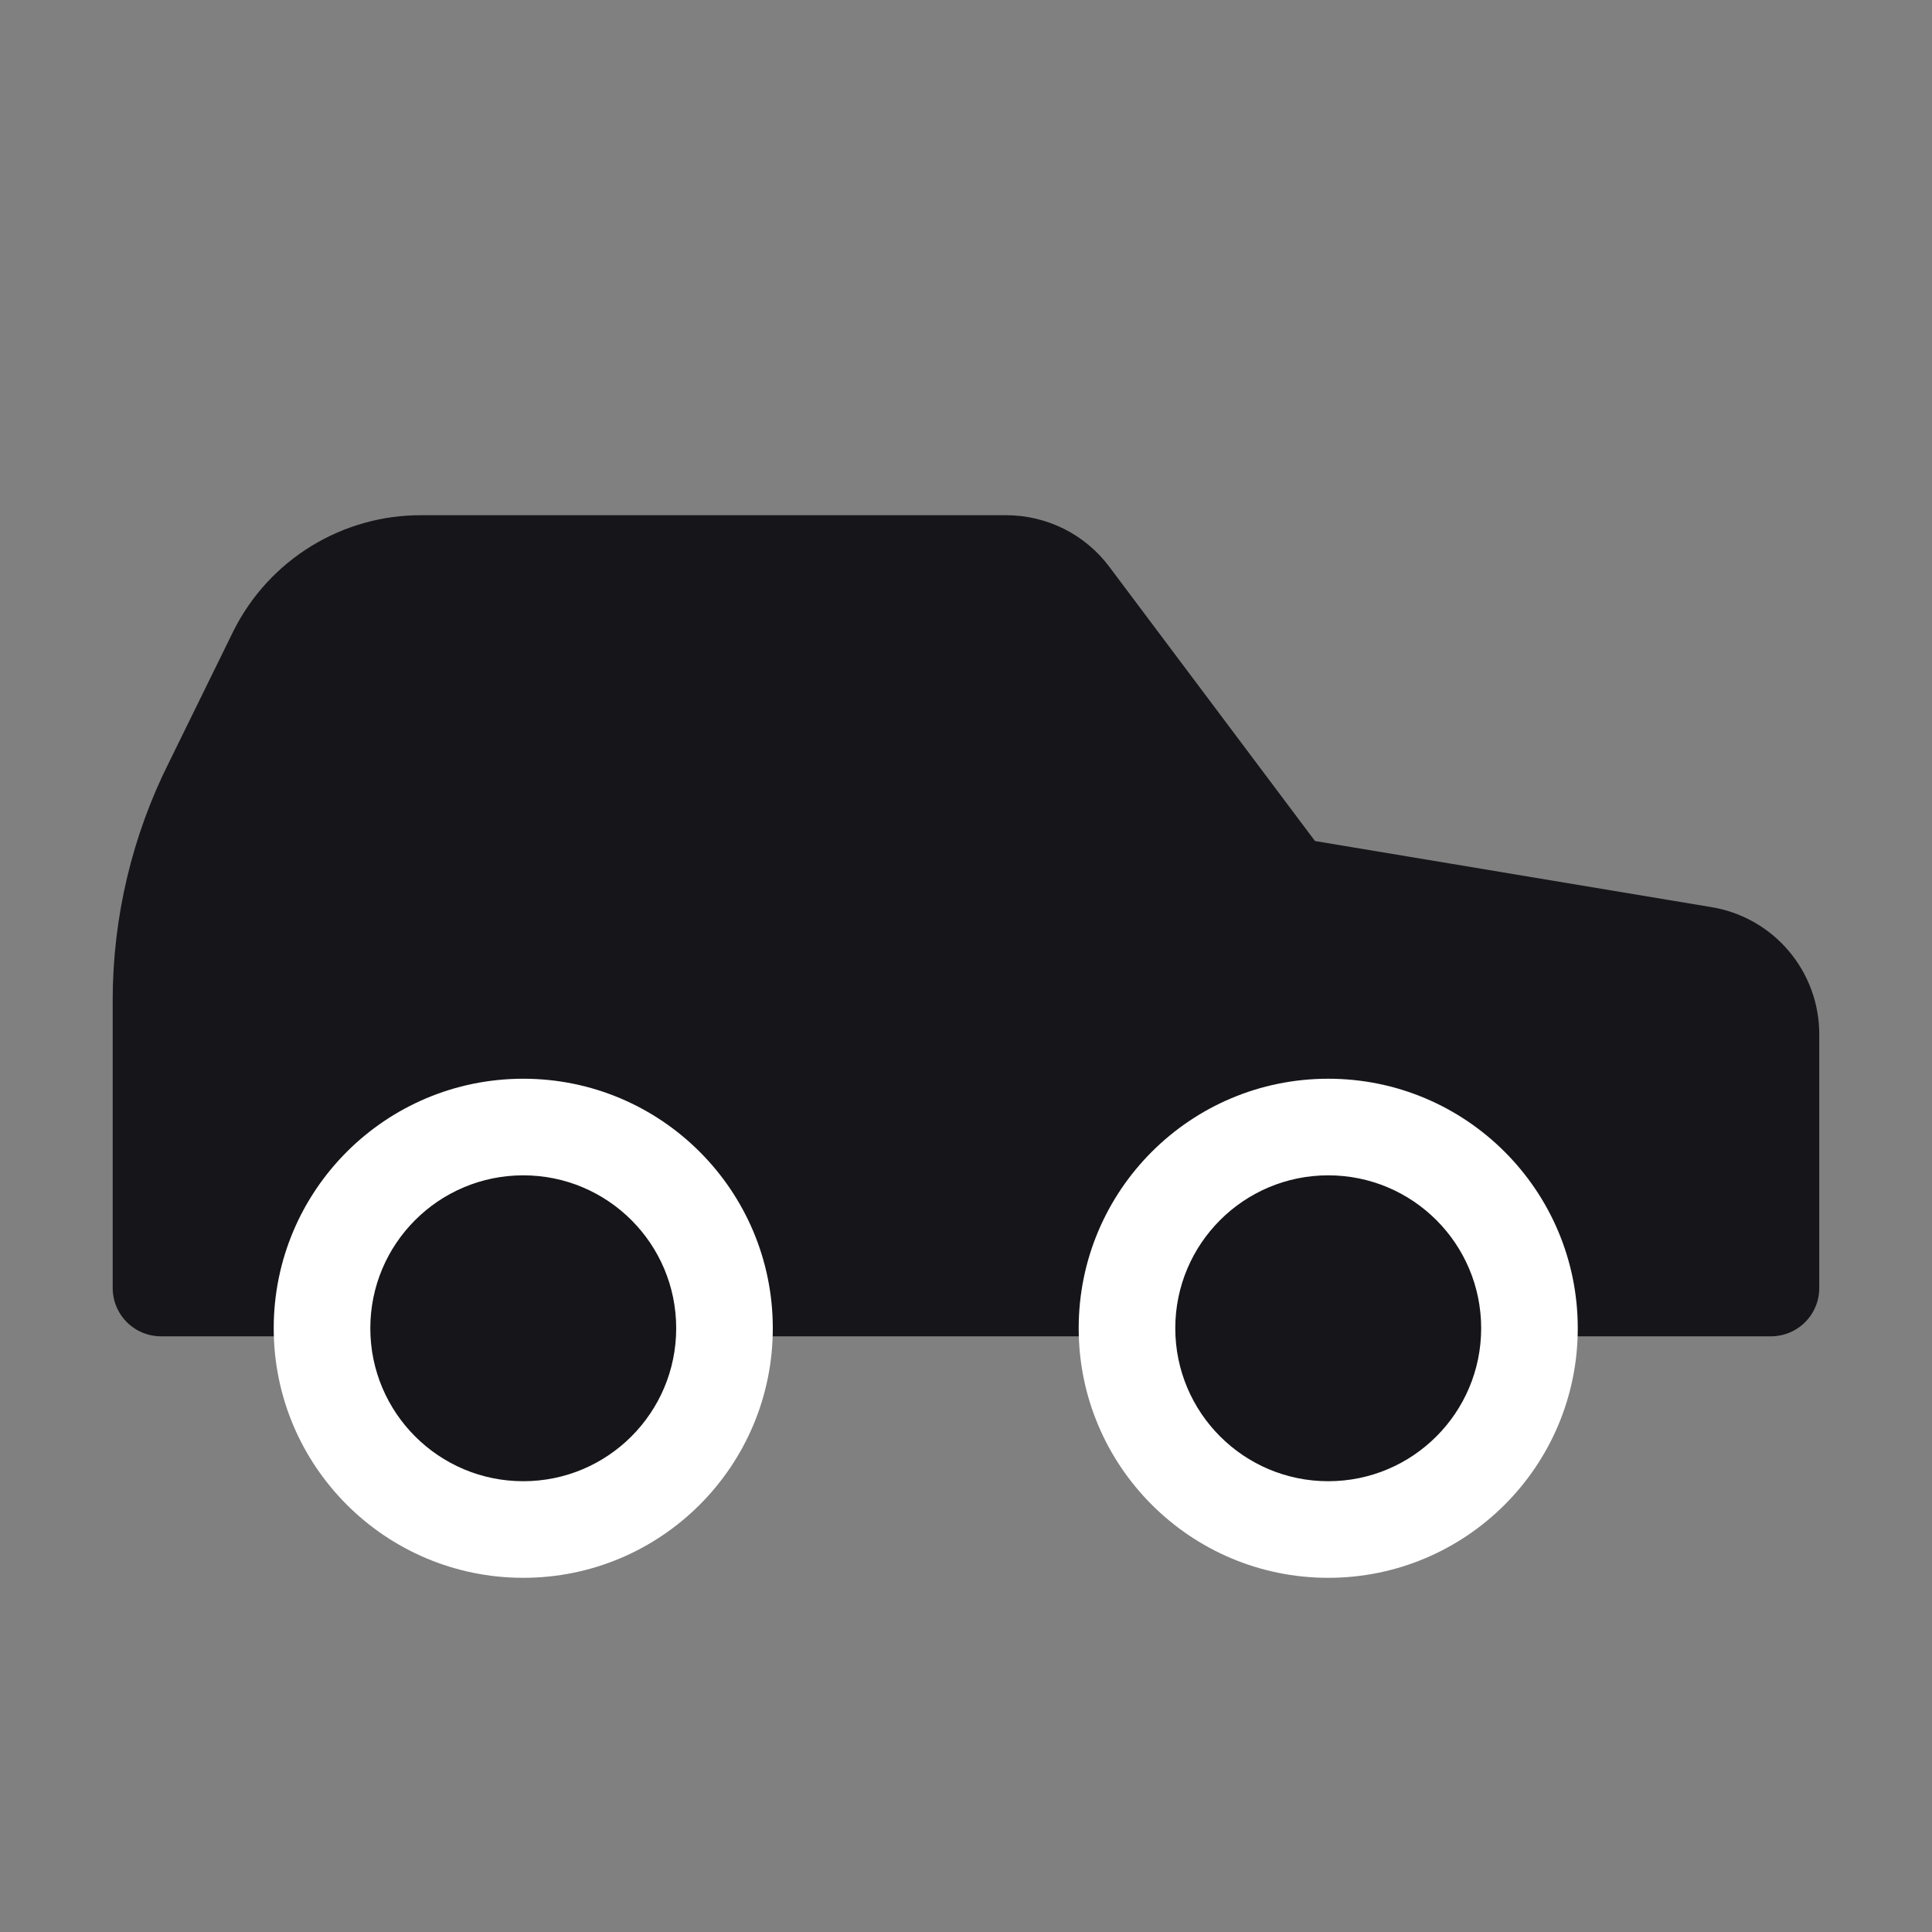
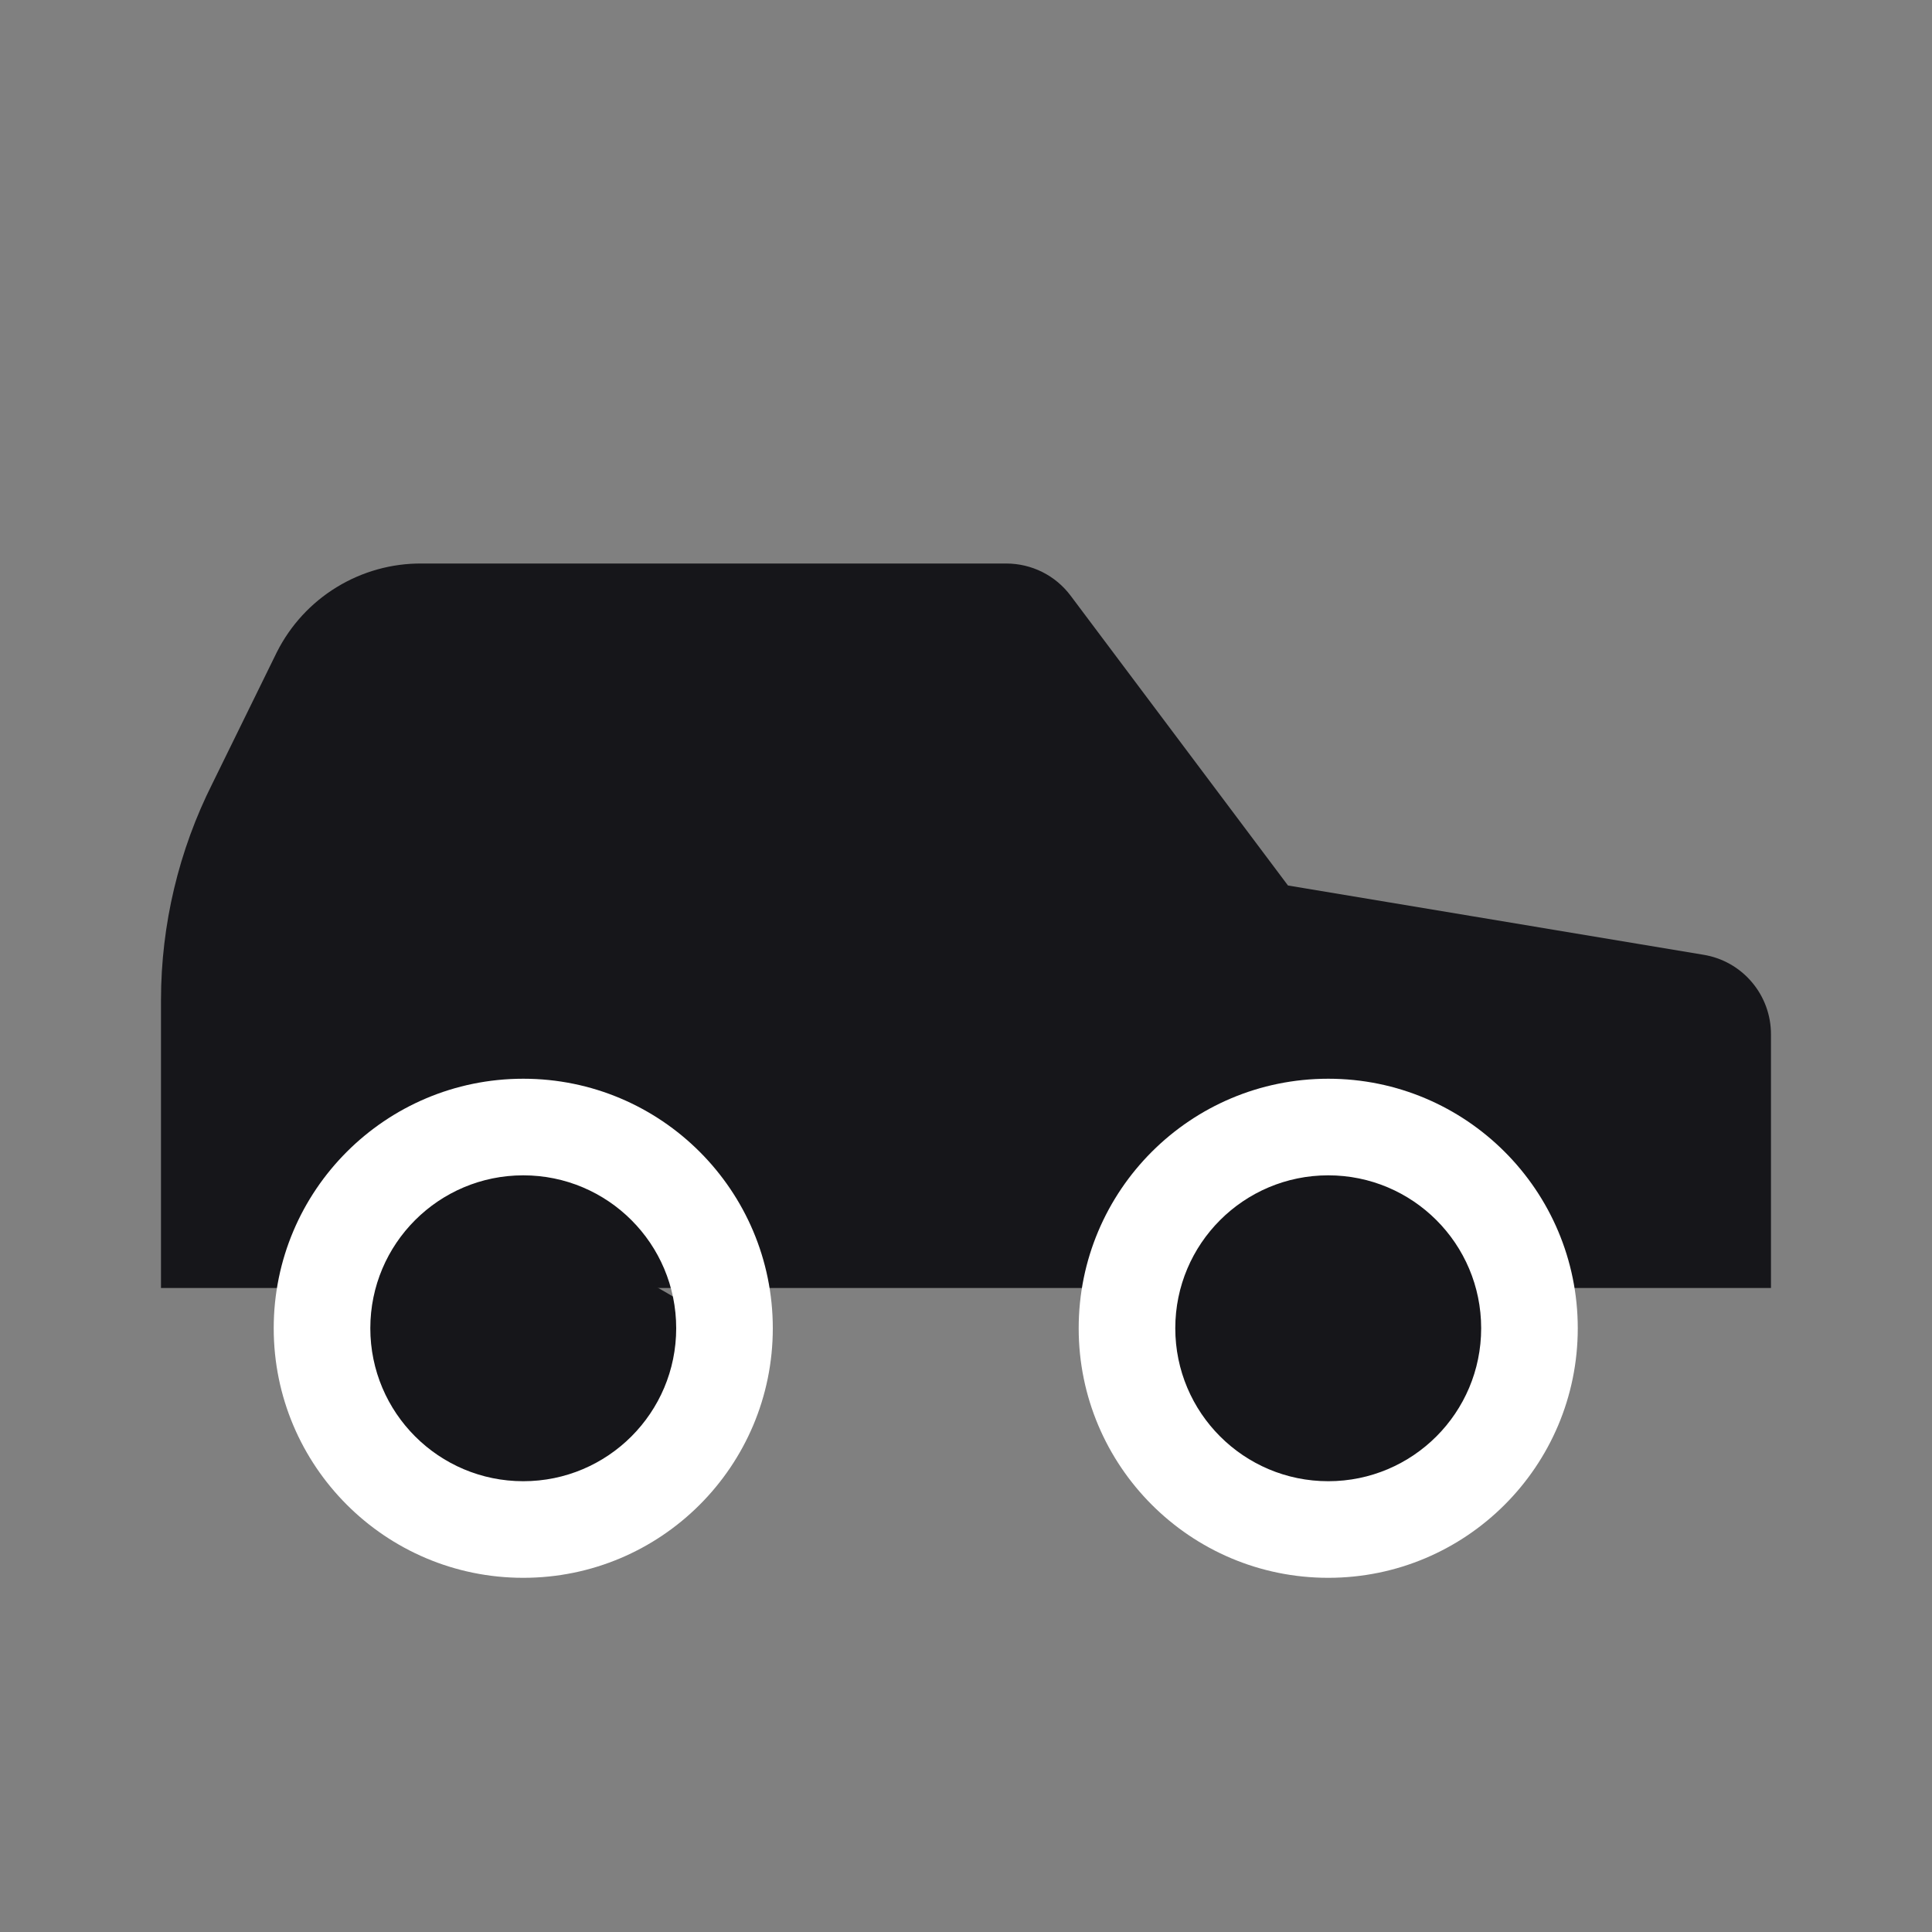
<svg xmlns="http://www.w3.org/2000/svg" width="40" height="40" viewBox="0 0 40 40" fill="none">
  <rect x="0" y="0" width="40" height="40" fill="#808080" stroke="none" />
  <path d="M23.333 26.667H15H23.333ZM31.666 26.667H36.666V21.417C36.667 21.02 36.527 20.636 36.27 20.334C36.014 20.031 35.658 19.83 35.266 19.767L26.666 18.333L22.166 12.333C22.011 12.126 21.81 11.958 21.578 11.842C21.347 11.727 21.092 11.667 20.833 11.667H8.733C8.112 11.662 7.502 11.832 6.972 12.156C6.442 12.479 6.013 12.945 5.733 13.5L4.4 16.217C3.7 17.608 3.335 19.143 3.333 20.7V26.667H6.666" fill="#16161A" />
-   <path d="M23.333 26.667H15M31.666 26.667H36.666V21.417C36.667 21.02 36.527 20.636 36.27 20.334C36.014 20.031 35.658 19.83 35.266 19.767L26.666 18.333L22.166 12.333C22.011 12.126 21.81 11.958 21.578 11.842C21.347 11.727 21.092 11.667 20.833 11.667H8.733C8.112 11.662 7.502 11.832 6.972 12.156C6.442 12.479 6.013 12.945 5.733 13.5L4.4 16.217C3.7 17.608 3.335 19.143 3.333 20.7V26.667H6.666" stroke="#16161A" stroke-width="2" stroke-linecap="round" stroke-linejoin="round" />
-   <path d="M10.834 31.667C13.135 31.667 15 29.801 15 27.5C15 25.199 13.135 23.334 10.834 23.334C8.532 23.334 6.667 25.199 6.667 27.5C6.667 29.801 8.532 31.667 10.834 31.667Z" fill="#16161A" />
+   <path d="M10.834 31.667C13.135 31.667 15 29.801 15 27.5C8.532 23.334 6.667 25.199 6.667 27.5C6.667 29.801 8.532 31.667 10.834 31.667Z" fill="#16161A" />
  <path fill-rule="evenodd" clip-rule="evenodd" d="M10.834 24.334C9.085 24.334 7.667 25.751 7.667 27.5C7.667 29.249 9.085 30.667 10.834 30.667C12.583 30.667 14 29.249 14 27.5C14 25.751 12.583 24.334 10.834 24.334ZM5.667 27.5C5.667 24.647 7.98 22.334 10.834 22.334C13.687 22.334 16 24.647 16 27.5C16 30.354 13.687 32.667 10.834 32.667C7.98 32.667 5.667 30.354 5.667 27.5Z" fill="white" />
  <path d="M27.5 31.667C29.801 31.667 31.666 29.801 31.666 27.5C31.666 25.199 29.801 23.334 27.5 23.334C25.198 23.334 23.333 25.199 23.333 27.5C23.333 29.801 25.198 31.667 27.5 31.667Z" fill="#16161A" />
  <path fill-rule="evenodd" clip-rule="evenodd" d="M27.5 24.334C25.751 24.334 24.333 25.751 24.333 27.5C24.333 29.249 25.751 30.667 27.5 30.667C29.249 30.667 30.666 29.249 30.666 27.5C30.666 25.751 29.249 24.334 27.5 24.334ZM22.333 27.5C22.333 24.647 24.646 22.334 27.5 22.334C30.353 22.334 32.666 24.647 32.666 27.5C32.666 30.354 30.353 32.667 27.5 32.667C24.646 32.667 22.333 30.354 22.333 27.5Z" fill="white" />
</svg>